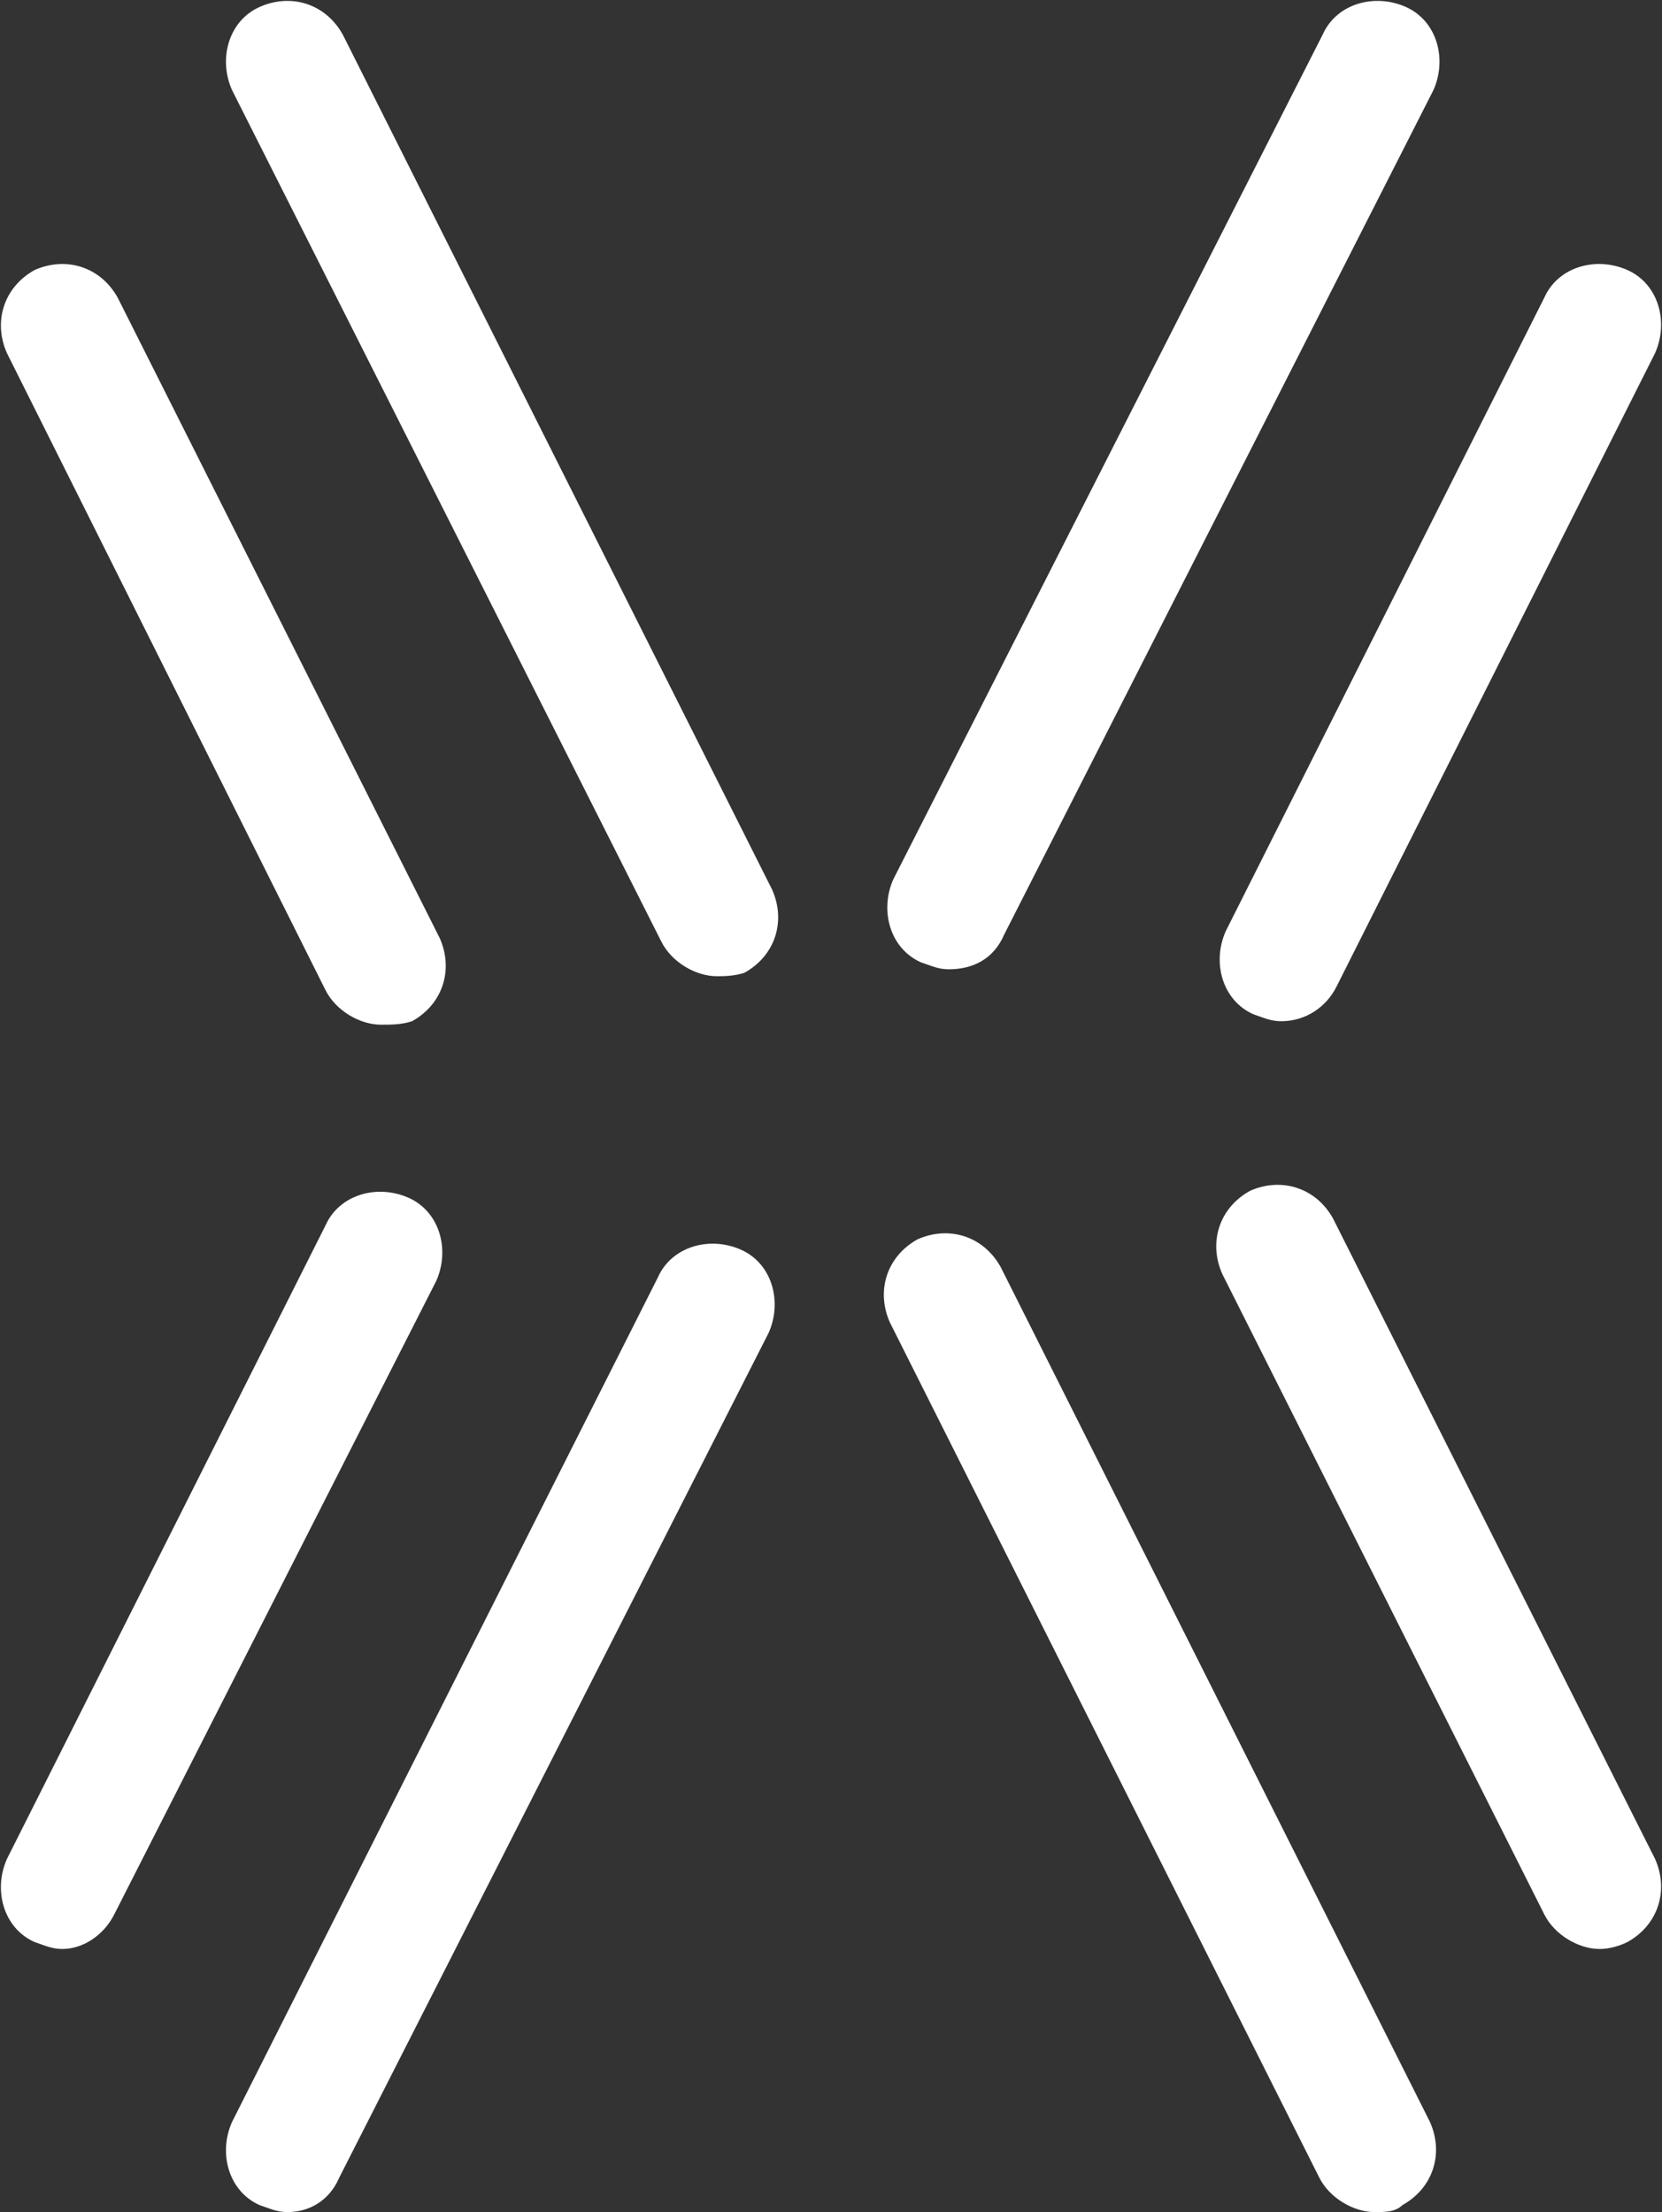
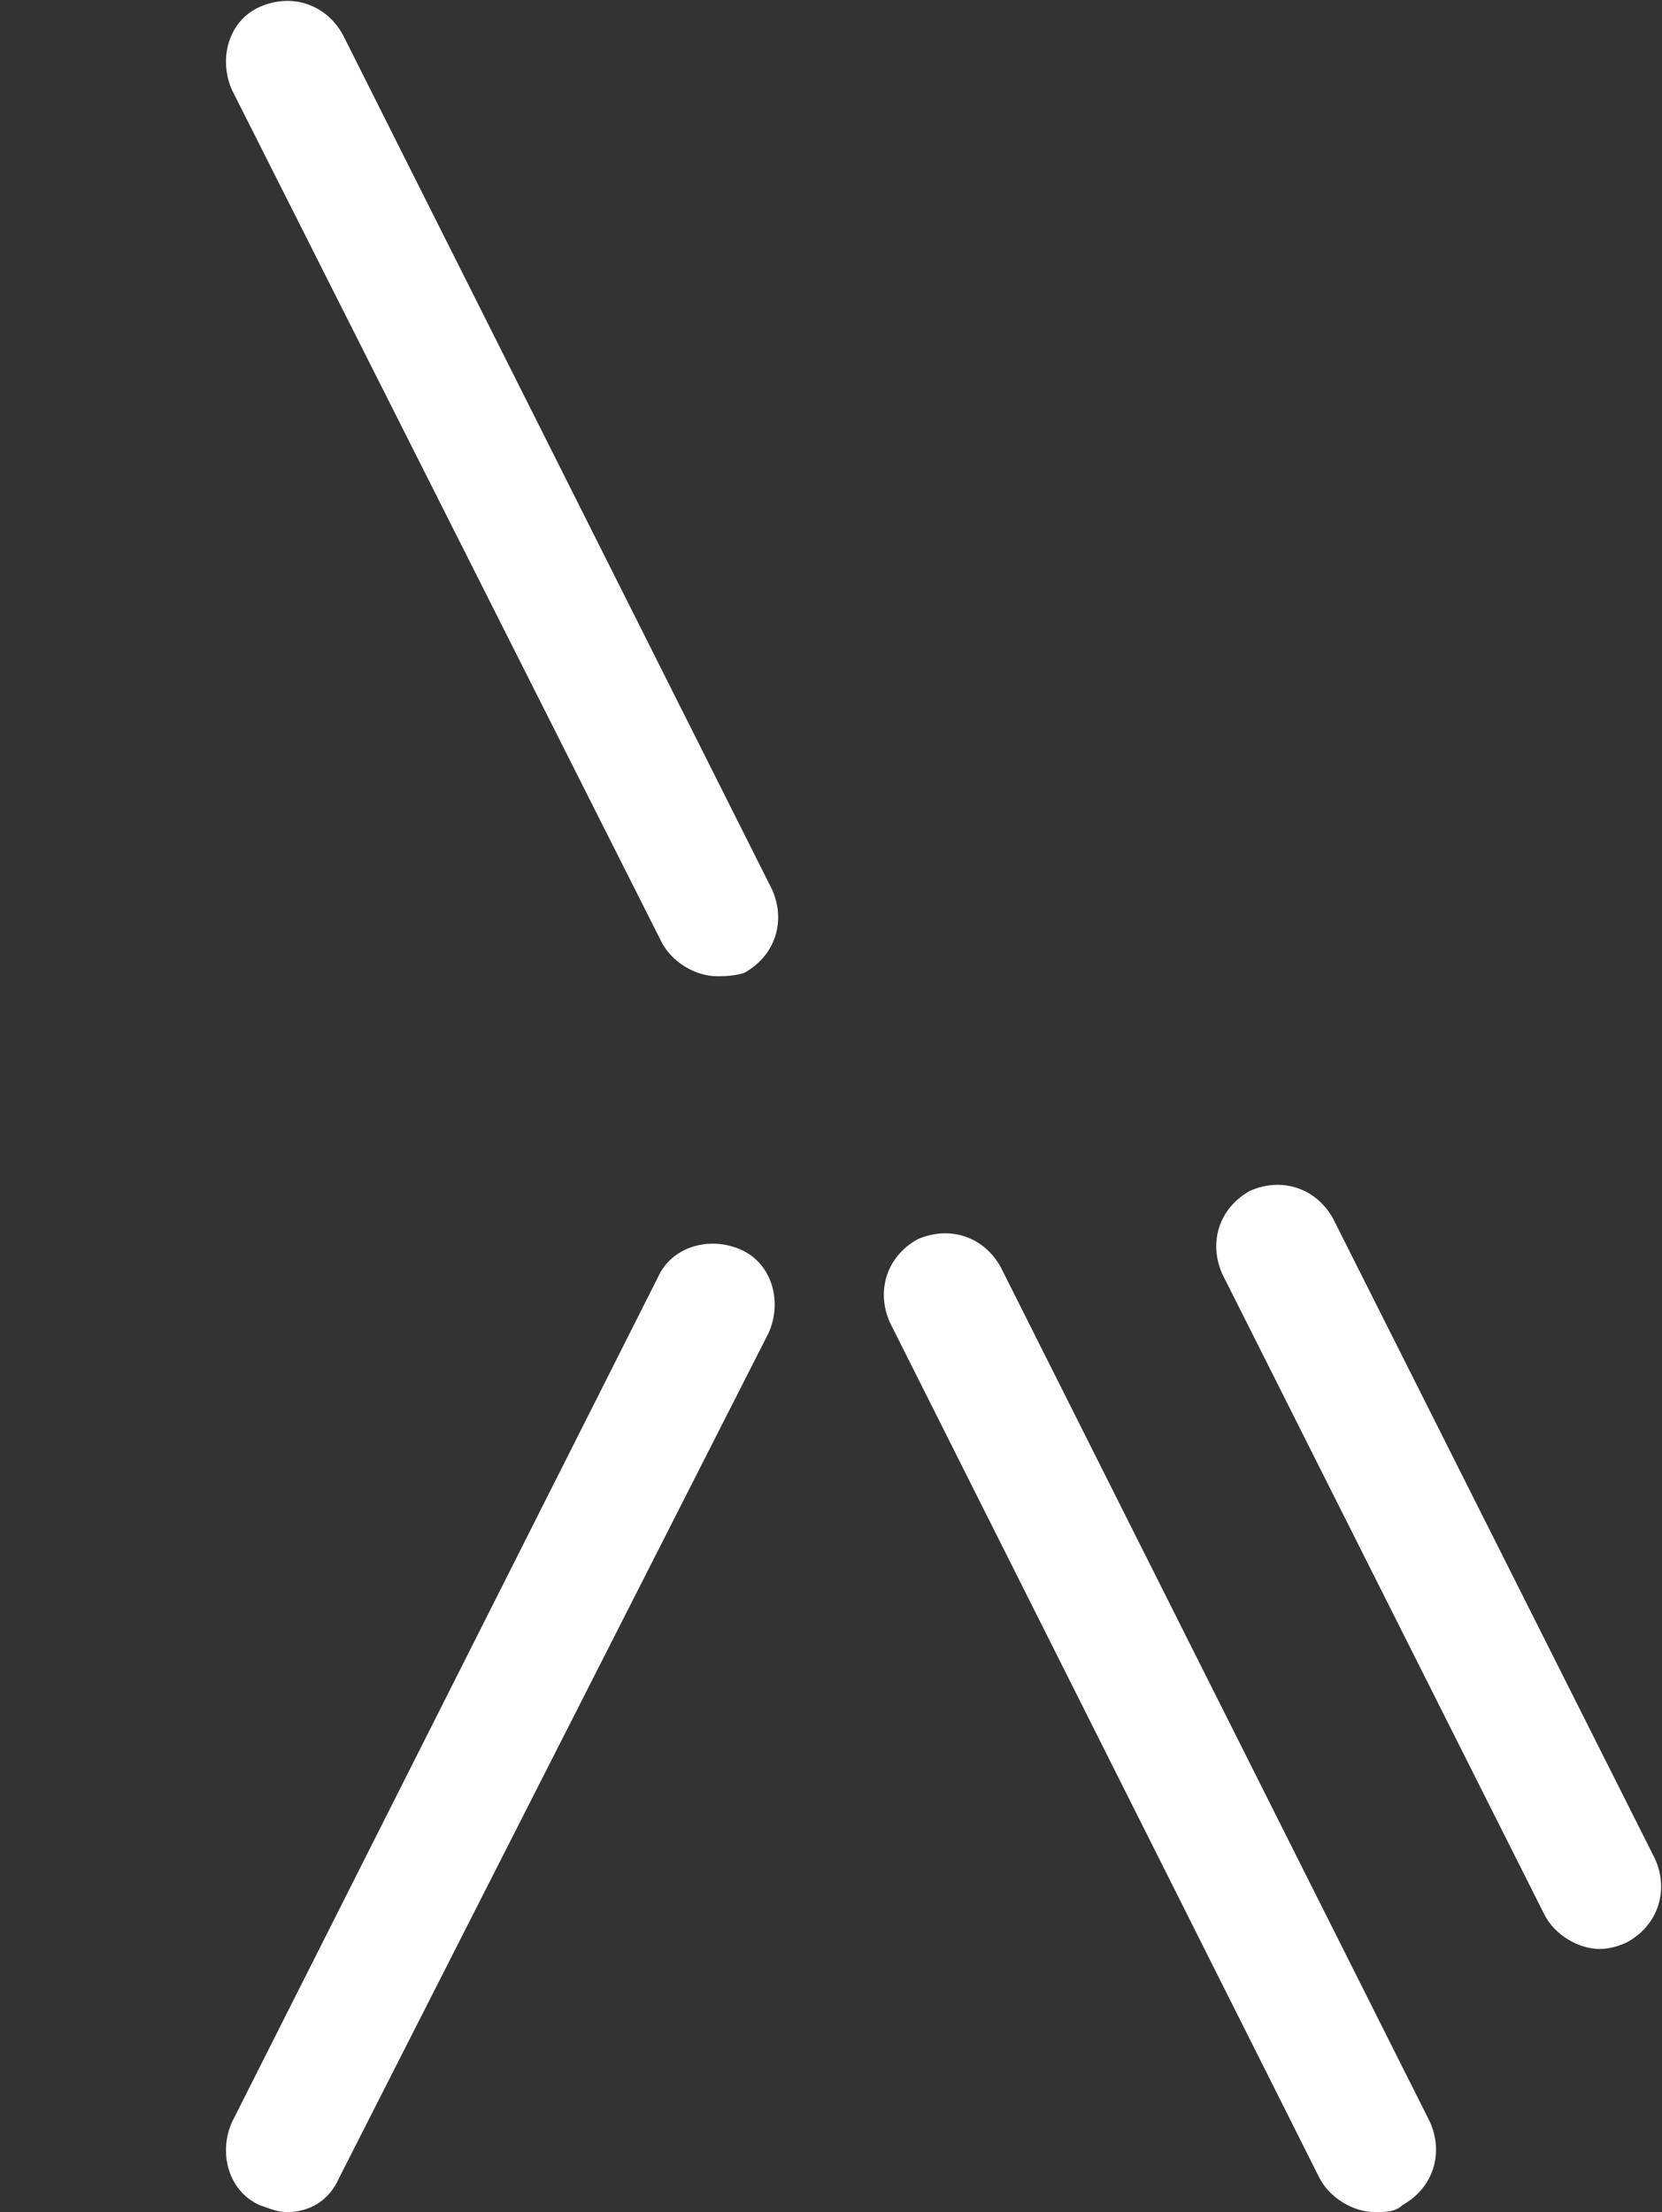
<svg xmlns="http://www.w3.org/2000/svg" version="1.1" id="Layer_1" x="0px" y="0px" viewBox="0 0 48 63.9" enable-background="new 0 0 48 63.9" xml:space="preserve">
  <rect x="0" y="0" width="48" height="63.9" fill="#333333" stroke="none" />
  <g>
    <g>
      <path fill="#FFFFFF" d="M8.3,63.9c-0.3,0-0.5-0.1-0.8-0.2c-0.9-0.4-1.2-1.5-0.8-2.4L19,36.9c0.4-0.9,1.5-1.2,2.4-0.8    c0.9,0.4,1.2,1.5,0.8,2.4L9.8,62.9C9.5,63.6,8.9,63.9,8.3,63.9z" />
    </g>
    <g>
-       <path fill="#FFFFFF" d="M20.7,28.2c-0.6,0-1.3-0.4-1.6-1L6.7,2.6C6.3,1.7,6.6,0.6,7.5,0.2C8.4-0.2,9.4,0.1,9.9,1l12.4,24.7    c0.4,0.9,0.1,1.9-0.8,2.4C21.2,28.2,20.9,28.2,20.7,28.2z" />
+       <path fill="#FFFFFF" d="M20.7,28.2c-0.6,0-1.3-0.4-1.6-1L6.7,2.6C6.3,1.7,6.6,0.6,7.5,0.2C8.4-0.2,9.4,0.1,9.9,1l12.4,24.7    c0.4,0.9,0.1,1.9-0.8,2.4C21.2,28.2,20.9,28.2,20.7,28.2" />
    </g>
    <g>
-       <path fill="#FFFFFF" d="M1.8,56.3c-0.3,0-0.5-0.1-0.8-0.2c-0.9-0.4-1.2-1.5-0.8-2.4l9.2-18.3c0.4-0.9,1.5-1.2,2.4-0.8    c0.9,0.4,1.2,1.5,0.8,2.4L3.3,55.3C3,55.9,2.4,56.3,1.8,56.3z" />
-     </g>
+       </g>
    <g>
-       <path fill="#FFFFFF" d="M11,29.6c-0.6,0-1.3-0.4-1.6-1L0.2,10.2C-0.2,9.3,0.1,8.3,1,7.8c0.9-0.4,1.9-0.1,2.4,0.8l9.3,18.5    c0.4,0.9,0.1,1.9-0.8,2.4C11.6,29.6,11.3,29.6,11,29.6z" />
-     </g>
+       </g>
    <g>
-       <path fill="#FFFFFF" d="M27.4,28c-0.3,0-0.5-0.1-0.8-0.2c-0.9-0.4-1.2-1.5-0.8-2.4L38.2,1c0.4-0.9,1.5-1.2,2.4-0.8    c0.9,0.4,1.2,1.5,0.8,2.4L29,27C28.7,27.7,28.1,28,27.4,28z" />
-     </g>
+       </g>
    <g>
      <path fill="#FFFFFF" d="M39.7,63.9c-0.6,0-1.3-0.4-1.6-1L25.7,38.2c-0.4-0.9-0.1-1.9,0.8-2.4c0.9-0.4,1.9-0.1,2.4,0.8l12.4,24.7    c0.4,0.9,0.1,1.9-0.8,2.4C40.3,63.9,40,63.9,39.7,63.9z" />
    </g>
    <g>
-       <path fill="#FFFFFF" d="M37,29.5c-0.3,0-0.5-0.1-0.8-0.2c-0.9-0.4-1.2-1.5-0.8-2.4l9.2-18.3c0.4-0.9,1.5-1.2,2.4-0.8    c0.9,0.4,1.2,1.5,0.8,2.4l-9.2,18.3C38.3,29.1,37.7,29.5,37,29.5z" />
-     </g>
+       </g>
    <g>
      <path fill="#FFFFFF" d="M46.2,56.3c-0.6,0-1.3-0.4-1.6-1l-9.3-18.5c-0.4-0.9-0.1-1.9,0.8-2.4c0.9-0.4,1.9-0.1,2.4,0.8l9.3,18.5    c0.4,0.9,0.1,1.9-0.8,2.4C46.8,56.2,46.5,56.3,46.2,56.3z" />
    </g>
  </g>
</svg>